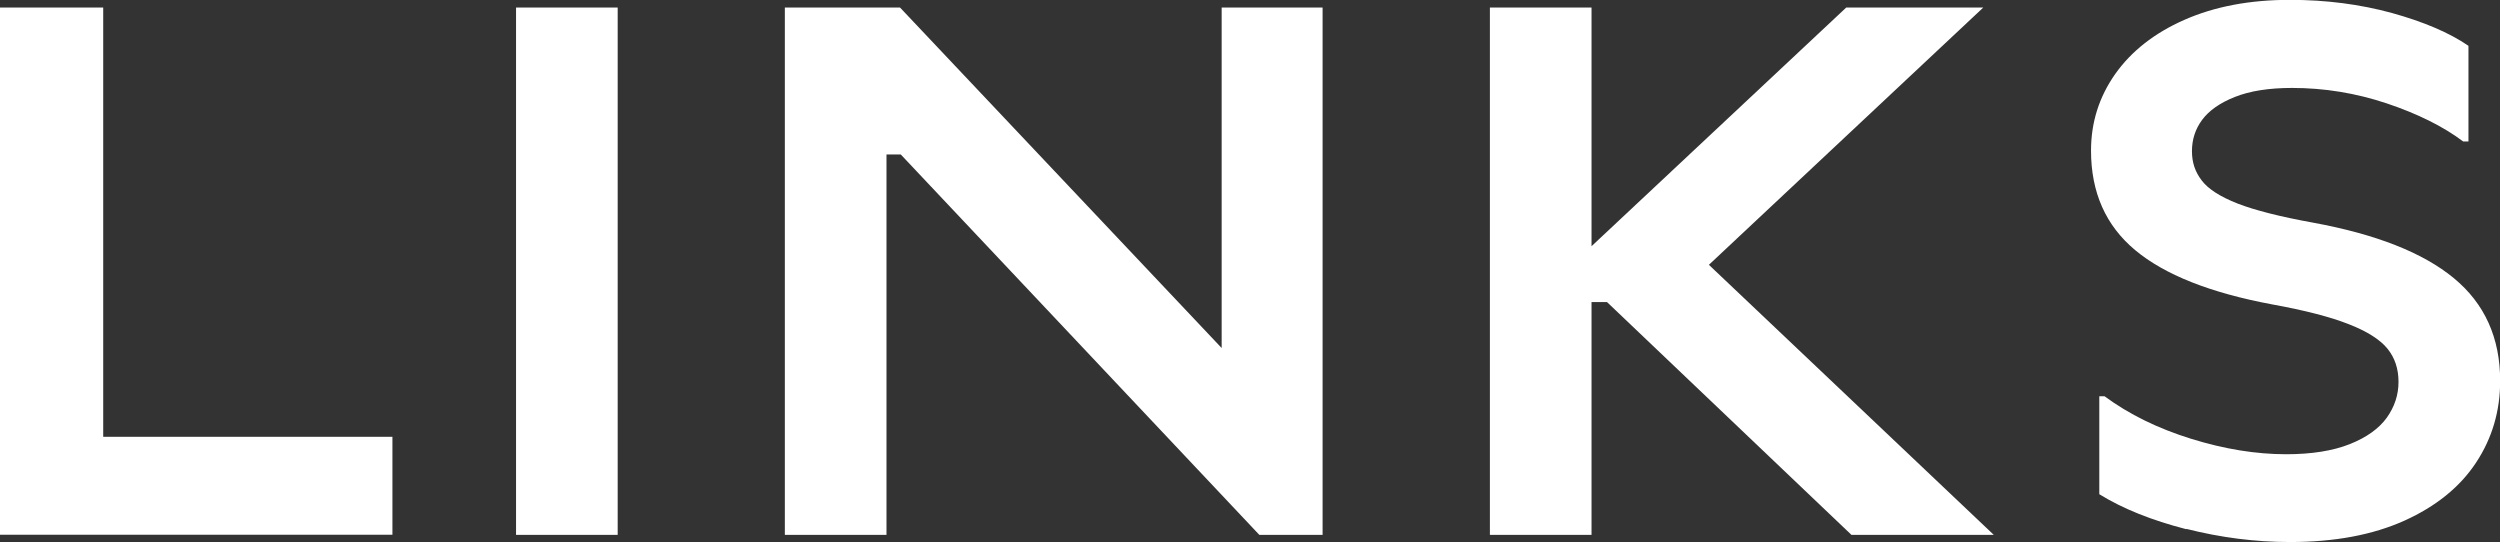
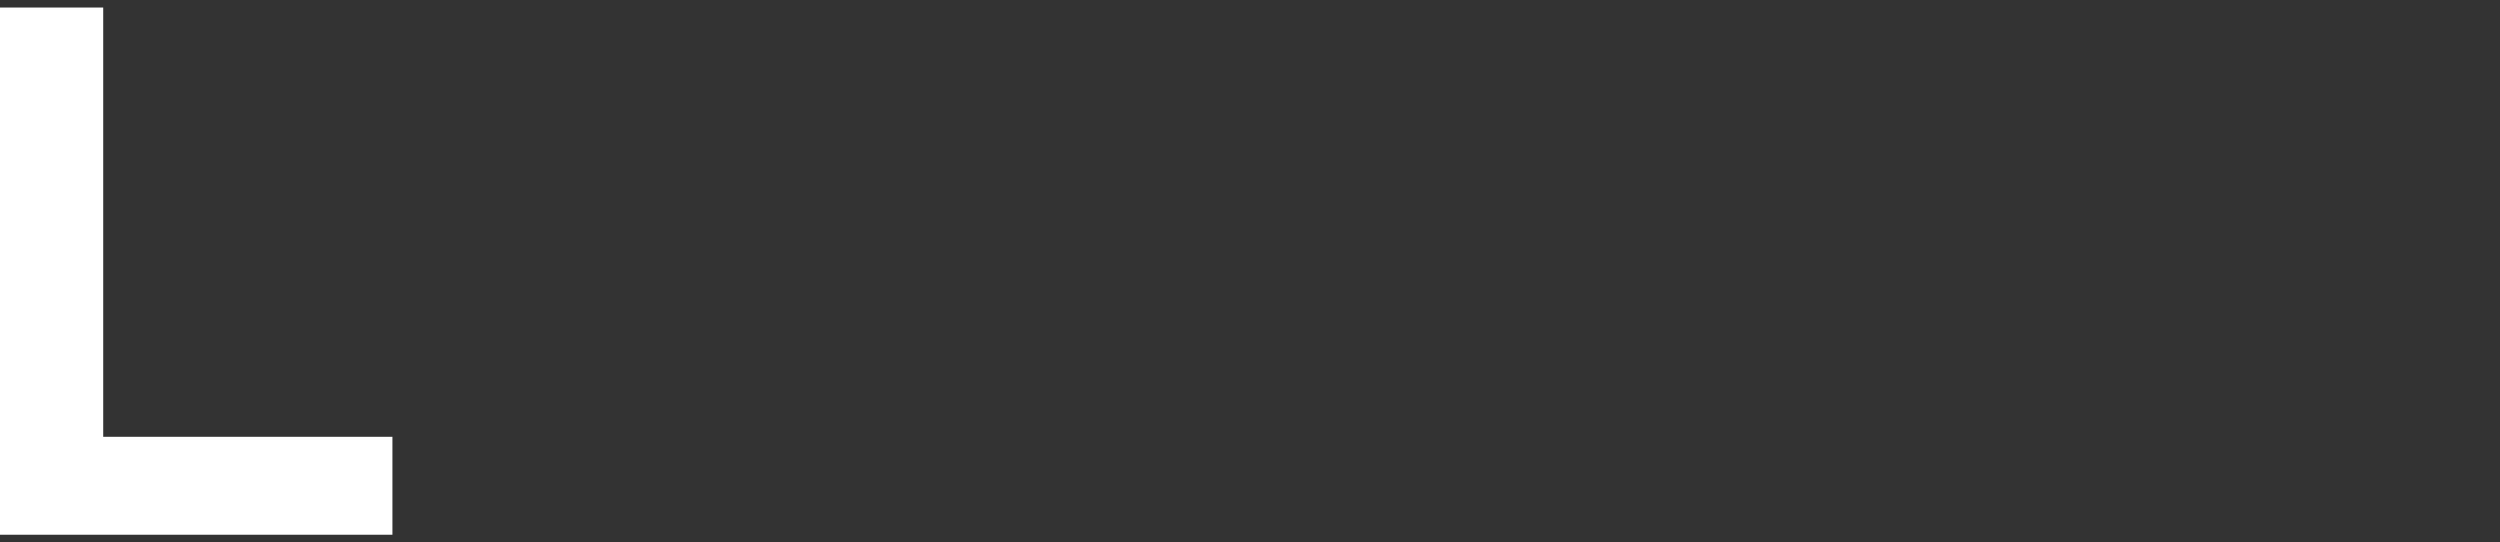
<svg xmlns="http://www.w3.org/2000/svg" id="_レイヤー_2" data-name="レイヤー 2" viewBox="0 0 175.13 37.99">
  <rect x="0" y="0" width="175.13" height="37.99" fill="#333333" stroke="none" />
  <defs>
    <style>
      .cls-1 {
        fill: #fff;
      }
    </style>
  </defs>
  <g id="_レイヤー_2-2" data-name="レイヤー 2">
    <g>
      <path class="cls-1" d="m7.23.53v33.03l-2.9-2.96h23.16v6.86H0V.53h7.23Z" />
-       <path class="cls-1" d="m43.27.53v36.94h-7.12V.53h7.12Z" />
-       <path class="cls-1" d="m54.98.53h8.07l22.53,23.85V.53h7.07v36.94h-4.43l-25.12-26.65h-1v26.65h-7.12V.53Z" />
-       <path class="cls-1" d="m111.49.53v36.94h-7.12V.53h7.12Zm2.74,18.84v1.79h-4.7v-1.79h4.7ZM129.33.53h9.6l-19.58,18.36-9.39-.21L129.33.53Zm-10.98,16.73l21.32,20.21h-9.97l-19.73-18.79,8.39-1.42Z" />
-       <path class="cls-1" d="m153.15,37.07c-2.41-.62-4.44-1.43-6.09-2.45v-6.86h.37c1.72,1.27,3.75,2.26,6.07,2.98,2.32.72,4.54,1.08,6.65,1.08,1.79,0,3.28-.24,4.46-.71,1.18-.47,2.04-1.09,2.59-1.85.54-.76.82-1.59.82-2.51s-.26-1.69-.77-2.32c-.51-.63-1.41-1.21-2.69-1.71-1.28-.51-3.09-.98-5.41-1.4-4.33-.81-7.52-2.08-9.58-3.8-2.06-1.72-3.09-4.04-3.09-6.97,0-1.97.56-3.75,1.69-5.36,1.13-1.6,2.74-2.87,4.85-3.8,2.11-.93,4.57-1.4,7.39-1.4,2.53,0,4.92.31,7.15.92,2.23.62,4.02,1.38,5.36,2.3v6.7h-.37c-1.41-1.06-3.19-1.94-5.36-2.67-2.16-.72-4.37-1.08-6.62-1.08-1.62,0-2.96.21-4.01.63-1.06.42-1.82.96-2.3,1.61-.48.65-.71,1.38-.71,2.19s.23,1.46.69,2.06c.46.6,1.29,1.13,2.51,1.61,1.21.47,2.98.92,5.3,1.34,4.4.81,7.68,2.1,9.84,3.88,2.16,1.78,3.25,4.18,3.25,7.2,0,2.11-.56,4.02-1.69,5.73-1.13,1.71-2.8,3.06-5.01,4.06-2.22,1-4.89,1.5-8.02,1.5-2.43,0-4.85-.31-7.26-.92Z" />
    </g>
  </g>
</svg>